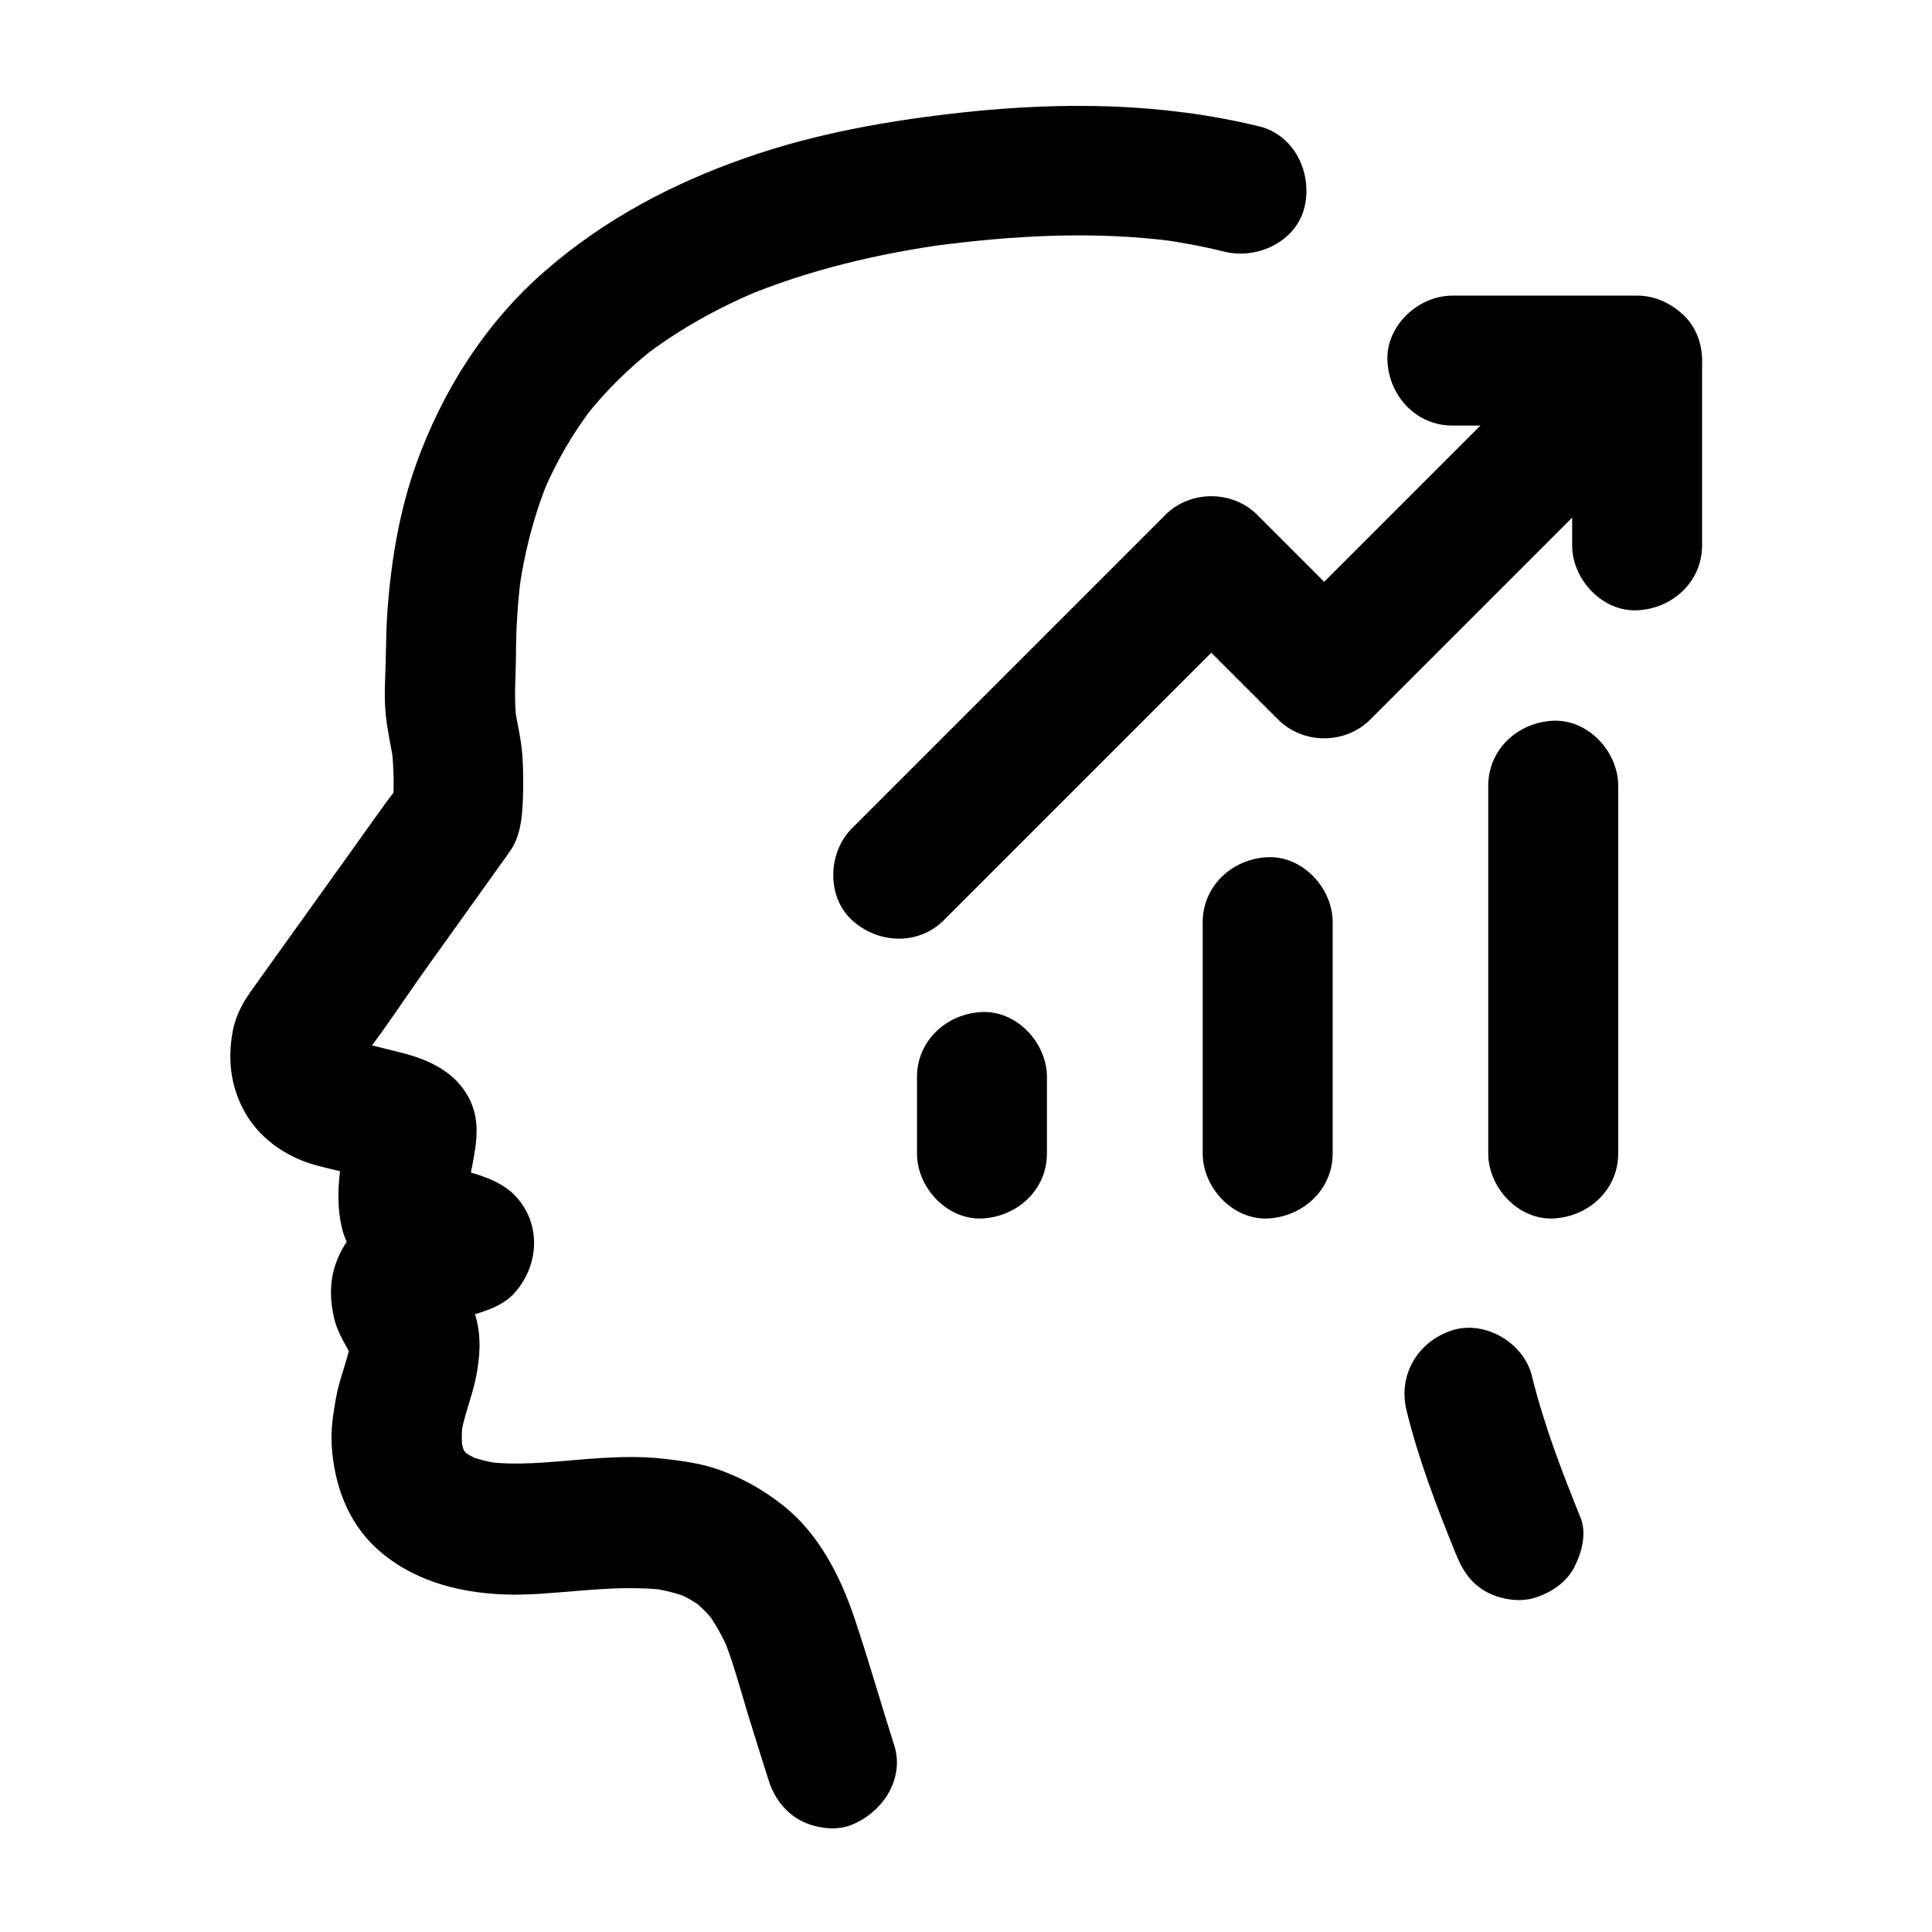
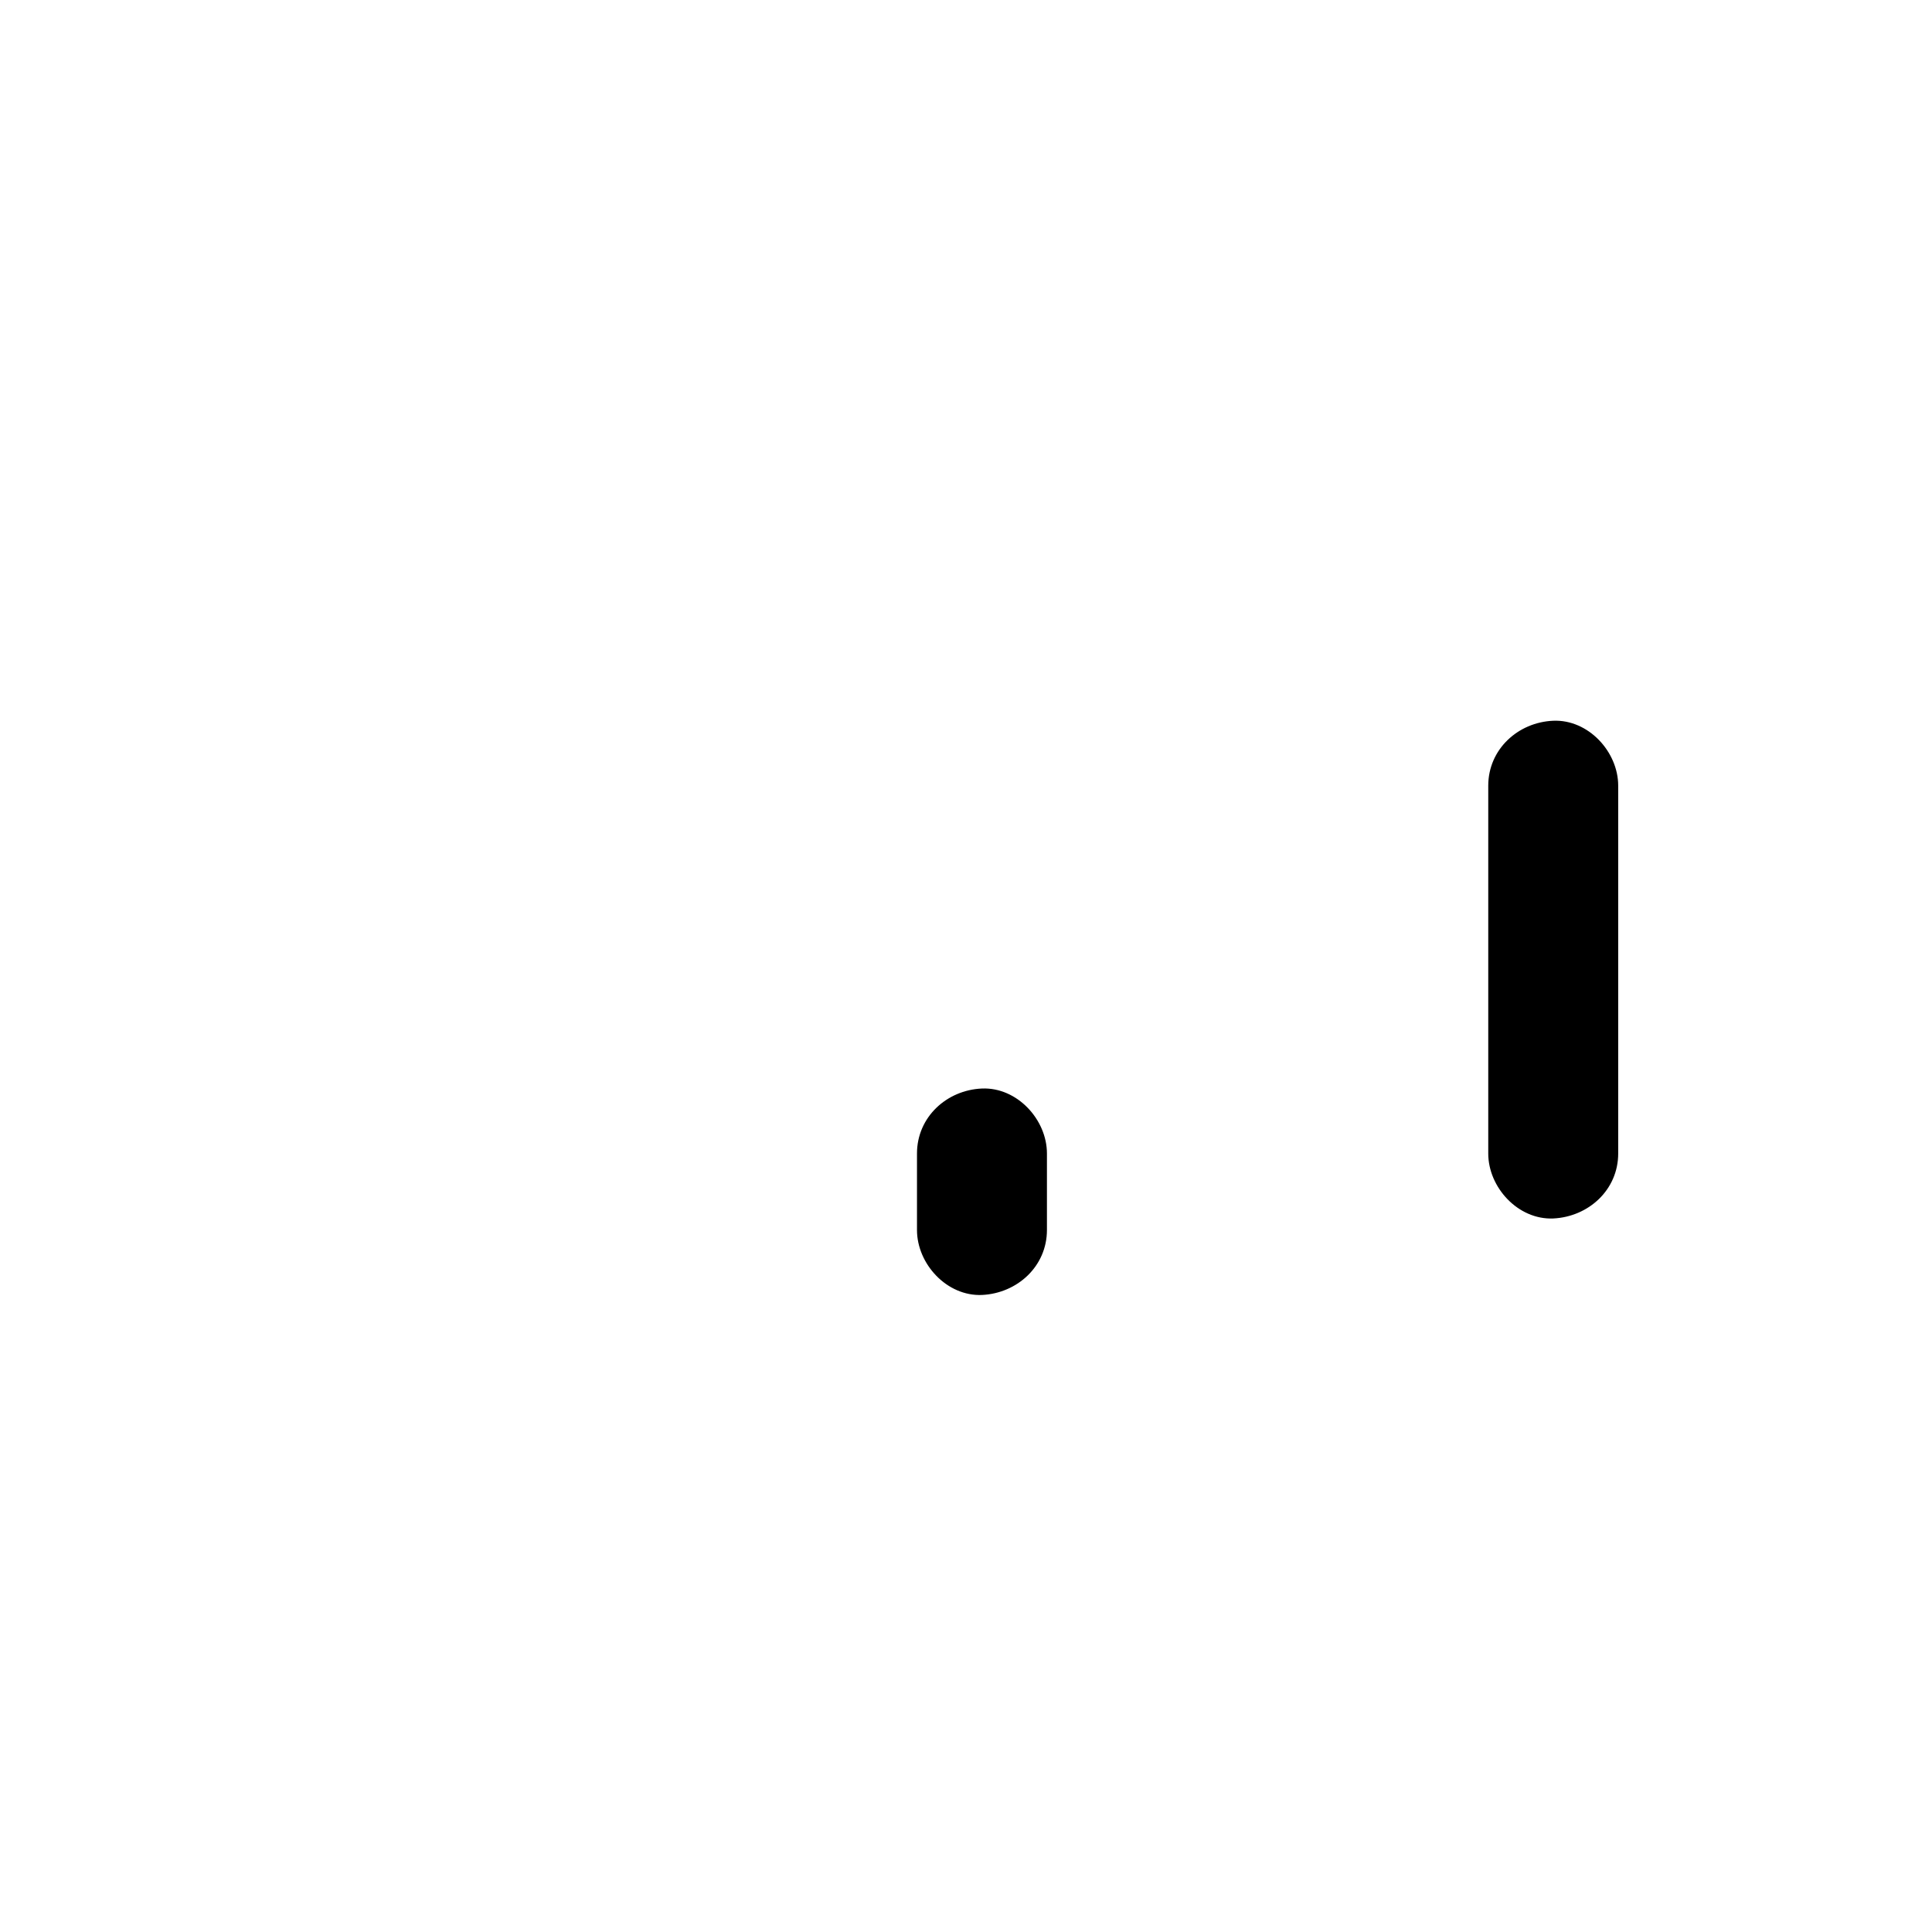
<svg xmlns="http://www.w3.org/2000/svg" fill="#000000" width="800px" height="800px" version="1.1" viewBox="144 144 512 512">
  <g>
-     <path d="m516.75 517.79c3.148 12.891 7.922 25.34 12.891 37.59 1.723 4.328 3.738 7.824 7.922 10.281 3.691 2.164 9.152 3.102 13.285 1.723 4.184-1.328 8.168-3.938 10.281-7.922 2.016-3.836 3.445-9.055 1.723-13.285-4.969-12.301-9.742-24.699-12.891-37.59-2.164-8.758-12.496-14.859-21.207-12.004-9.051 2.953-14.316 11.809-12.004 21.207z" />
-     <path d="m380.96 606.44c-3.59-11.219-6.789-22.582-10.578-33.801-3.738-11.07-9.496-22.289-18.844-29.668-5.266-4.133-10.184-6.938-16.48-9.297-4.773-1.77-9.789-2.461-14.809-3.051-7.527-0.887-15.152-0.441-22.68 0.195-8.316 0.688-16.68 1.625-24.992 0.543 1.523 0.195 3.051 0.395 4.574 0.641-3.344-0.492-6.594-1.23-9.742-2.508 1.379 0.59 2.754 1.18 4.133 1.723-2.016-0.887-3.887-1.918-5.609-3.199 1.18 0.887 2.312 1.77 3.492 2.707-1.379-1.082-2.609-2.262-3.691-3.641 0.887 1.18 1.77 2.312 2.707 3.492-1.082-1.379-1.918-2.902-2.609-4.527 0.59 1.379 1.18 2.754 1.723 4.133-0.789-1.969-1.328-3.938-1.574-6.051 0.195 1.523 0.395 3.051 0.641 4.574-0.344-2.754-0.297-5.512 0.051-8.266-0.195 1.523-0.395 3.051-0.641 4.574 0.738-5.461 3-10.527 4.082-15.891s1.477-10.727 0-16.039c-1.23-4.281-3.789-7.379-5.461-11.367 0.59 1.379 1.18 2.754 1.723 4.133-0.344-0.934-0.59-1.82-0.738-2.805 0.195 1.523 0.395 3.051 0.641 4.574-0.098-0.789-0.098-1.523 0-2.312-0.195 1.523-0.395 3.051-0.641 4.574 0.098-0.543 0.246-1.031 0.441-1.574-0.59 1.379-1.18 2.754-1.723 4.133 0.246-0.59 0.543-1.082 0.887-1.574-0.887 1.18-1.77 2.312-2.707 3.492 0.492-0.59 0.984-1.133 1.574-1.625-1.18 0.887-2.312 1.77-3.492 2.707 0.688-0.492 1.426-0.934 2.164-1.277-1.379 0.59-2.754 1.18-4.133 1.723 4.133-1.672 8.562-2.707 12.742-4.082 3.394-1.133 6.641-2.508 9.055-5.266 6.641-7.477 7.035-18.844-0.344-26.074-5.266-5.164-13.727-5.902-20.367-8.609 1.379 0.59 2.754 1.18 4.133 1.723-0.789-0.344-1.625-0.688-2.363-1.133 1.18 0.887 2.312 1.77 3.492 2.707-0.297-0.246-0.492-0.441-0.738-0.738 0.887 1.18 1.77 2.312 2.707 3.492-0.195-0.344-0.395-0.641-0.543-0.984 0.59 1.379 1.18 2.754 1.723 4.133-0.246-0.738-0.395-1.426-0.492-2.215 0.195 1.523 0.395 3.051 0.641 4.574-0.297-2.805 0-5.609 0.344-8.414-0.195 1.523-0.395 3.051-0.641 4.574 0.344-2.363 0.738-4.723 1.23-7.086 1.18-6.199 2.066-12.055-1.18-17.91-3.641-6.594-10.332-9.691-17.32-11.512-5.363-1.426-10.973-2.508-16.188-4.379 1.379 0.59 2.754 1.18 4.133 1.723-0.984-0.441-1.918-0.934-2.805-1.523 1.18 0.887 2.312 1.77 3.492 2.707-0.836-0.688-1.574-1.379-2.312-2.164 0.887 1.18 1.77 2.312 2.707 3.492-0.641-0.887-1.23-1.77-1.672-2.707 0.59 1.379 1.18 2.754 1.723 4.133-0.492-1.18-0.836-2.363-1.031-3.641 0.195 1.523 0.395 3.051 0.641 4.574-0.098-1.031-0.098-1.969 0-3-0.195 1.523-0.395 3.051-0.641 4.574 0.195-1.277 0.492-2.41 0.984-3.59-0.59 1.379-1.18 2.754-1.723 4.133 0.441-0.934 0.934-1.77 1.574-2.609-0.887 1.18-1.77 2.312-2.707 3.492 7.43-8.855 13.727-18.844 20.469-28.242 7.231-10.086 14.414-20.172 21.648-30.258 2.856-3.984 3.344-8.906 3.543-13.727 0.148-3.984 0.148-8.07-0.148-12.055-0.344-4.477-1.426-8.609-2.117-12.988 0.195 1.523 0.395 3.051 0.641 4.574-0.836-6.102-0.246-12.152-0.195-18.301 0-6.742 0.441-13.43 1.277-20.121-0.195 1.523-0.395 3.051-0.641 4.574 1.426-10.727 4.082-21.305 8.266-31.293-0.59 1.379-1.18 2.754-1.723 4.133 3.492-8.266 8.02-16.039 13.531-23.172-0.887 1.18-1.77 2.312-2.707 3.492 5.512-7.086 11.906-13.383 18.992-18.895-1.18 0.887-2.312 1.77-3.492 2.707 9.297-7.184 19.633-12.941 30.453-17.516-1.379 0.59-2.754 1.18-4.133 1.723 17.664-7.43 36.457-11.809 55.352-14.367-1.523 0.195-3.051 0.395-4.574 0.641 21.105-2.805 42.707-4.035 63.863-1.23-1.523-0.195-3.051-0.395-4.574-0.641 6.051 0.836 12.004 1.918 17.91 3.394 8.758 2.117 19.09-2.754 21.207-12.004 2.016-8.855-2.656-18.895-12.004-21.207-25.586-6.25-51.809-6.543-77.883-3.789-19.68 2.117-39.359 5.512-58.055 12.055-19.531 6.789-37.688 16.383-53.332 30.012-15.742 13.676-27.109 31.539-34.145 51.07-4.43 12.348-6.641 25.484-7.625 38.574-0.441 6.148-0.395 12.301-0.641 18.449-0.148 3.148-0.148 6.25 0.148 9.398 0.441 4.625 1.574 9.055 2.215 13.578-0.195-1.523-0.395-3.051-0.641-4.574 0.641 5.559 0.738 11.512 0.098 17.074 0.195-1.523 0.395-3.051 0.641-4.574-0.051 0.195-0.051 0.441-0.148 0.641 0.59-1.379 1.18-2.754 1.723-4.133-0.984 1.969-2.656 3.738-3.887 5.512-3.199 4.43-6.348 8.855-9.543 13.332-7.133 9.938-14.219 19.875-21.352 29.816-1.672 2.312-3.297 4.625-4.969 6.938 0.887-1.18 1.77-2.312 2.707-3.492-3.543 4.231-6.543 8.809-7.477 14.414-1.18 6.988-0.492 13.531 2.754 19.926 3.887 7.625 11.219 12.84 19.336 15.055 5.856 1.574 12.004 2.656 17.664 4.82-1.379-0.59-2.754-1.18-4.133-1.723 0.934 0.395 1.82 0.836 2.656 1.426-1.18-0.887-2.312-1.77-3.492-2.707 0.148 0.148 0.246 0.344 0.395 0.492-0.887-1.18-1.77-2.312-2.707-3.492 0.098 0.195 0.195 0.395 0.246 0.59-0.59-1.379-1.18-2.754-1.723-4.133 0.051 0.195 0.098 0.395 0.098 0.641-0.195-1.523-0.395-3.051-0.641-4.574 0 0.195-0.051 0.441-0.051 0.641 0.195-1.523 0.395-3.051 0.641-4.574-1.82 9.543-4.328 19.531-2.016 29.227 0.836 3.59 2.902 7.231 5.461 9.891 3 3.102 6.543 4.43 10.48 6.004 3.984 1.625 8.168 2.805 12.301 3.938-1.379-0.59-2.754-1.18-4.133-1.723 0.148 0.098 0.297 0.148 0.492 0.246-1.18-0.887-2.312-1.77-3.492-2.707 0.098 0.098 0.195 0.246 0.344 0.344-1.477-2.508-2.953-5.066-4.43-7.578 0.051 0.148 0.098 0.297 0.148 0.441-0.195-1.523-0.395-3.051-0.641-4.574v0.441c0.195-1.523 0.395-3.051 0.641-4.574-0.051 0.148-0.098 0.297-0.148 0.441 1.477-2.508 2.953-5.066 4.43-7.578-0.098 0.148-0.195 0.246-0.297 0.395 1.18-0.887 2.312-1.77 3.492-2.707-0.148 0.098-0.297 0.148-0.441 0.246 1.379-0.59 2.754-1.18 4.133-1.723-5.902 1.871-12.348 3.297-17.859 6.148-5.856 3-10.383 8.562-12.348 14.809-1.426 4.527-1.277 9.348-0.148 13.922 1.082 4.477 3.691 7.773 5.559 11.758-0.59-1.379-1.18-2.754-1.723-4.133 0.344 0.887 0.59 1.723 0.738 2.656-0.195-1.523-0.395-3.051-0.641-4.574 0.148 1.379 0.148 2.754-0.051 4.133 0.195-1.523 0.395-3.051 0.641-4.574-0.836 5.363-3.148 10.383-4.082 15.695-0.738 4.082-1.379 8.316-1.133 12.496 0.59 10.086 4.082 20.074 11.609 27.109 9.25 8.609 21.5 11.957 33.898 12.449 6.543 0.297 13.086-0.441 19.633-0.934 7.871-0.641 15.793-1.18 23.664-0.148-1.523-0.195-3.051-0.395-4.574-0.641 3.789 0.543 7.527 1.426 11.07 2.902-1.379-0.59-2.754-1.18-4.133-1.723 2.707 1.133 5.215 2.609 7.578 4.379-1.18-0.887-2.312-1.77-3.492-2.707 2.363 1.871 4.477 3.984 6.348 6.297-0.887-1.18-1.77-2.312-2.707-3.492 2.508 3.297 4.527 6.887 6.199 10.676-0.59-1.379-1.18-2.754-1.723-4.133 2.902 6.887 4.773 14.168 6.938 21.305 1.82 5.856 3.641 11.711 5.512 17.562 1.328 4.231 4.035 8.02 7.922 10.281 3.691 2.164 9.152 3.102 13.285 1.723 8.637-3.039 14.984-12.238 12.031-21.441z" />
-     <path d="m394.14 387.85c9.348-9.348 18.695-18.695 28.043-28.043 14.906-14.906 29.816-29.816 44.723-44.723 3.445-3.445 6.84-6.84 10.281-10.281h-24.355c8.707 8.707 17.465 17.465 26.176 26.176 1.23 1.23 2.508 2.508 3.738 3.738 6.594 6.594 17.762 6.594 24.355 0 9.398-9.398 18.746-18.746 28.141-28.141 14.809-14.809 29.668-29.668 44.477-44.477 3.445-3.445 6.887-6.887 10.332-10.332 6.394-6.394 6.84-18.055 0-24.355-6.887-6.297-17.562-6.789-24.355 0l-72.617 72.617c-3.445 3.445-6.887 6.887-10.332 10.332h24.355l-29.914-29.914c-6.594-6.594-17.762-6.594-24.355 0l-83.047 83.047c-6.394 6.394-6.84 18.055 0 24.355 6.887 6.297 17.566 6.789 24.355 0z" />
-     <path d="m528.9 256.78h42.902 6.051l-17.219-17.219v42.902 6.051c0 9.004 7.922 17.613 17.219 17.219 9.348-0.395 17.219-7.578 17.219-17.219v-42.902-6.051c0-9.297-7.871-17.219-17.219-17.219h-42.902-6.051c-9.004 0-17.613 7.922-17.219 17.219 0.395 9.348 7.574 17.219 17.219 17.219z" />
-     <path d="m421.45 449.69v-20.27c0-9.004-7.922-17.613-17.219-17.219-9.348 0.395-17.219 7.578-17.219 17.219v20.27c0 9.004 7.922 17.613 17.219 17.219 9.348-0.441 17.219-7.578 17.219-17.219z" />
-     <path d="m497.17 449.69v-53.777-7.527c0-9.004-7.922-17.613-17.219-17.219-9.348 0.395-17.219 7.578-17.219 17.219v53.777 7.527c0 9.004 7.922 17.613 17.219 17.219 9.297-0.441 17.219-7.578 17.219-17.219z" />
+     <path d="m421.45 449.69c0-9.004-7.922-17.613-17.219-17.219-9.348 0.395-17.219 7.578-17.219 17.219v20.27c0 9.004 7.922 17.613 17.219 17.219 9.348-0.441 17.219-7.578 17.219-17.219z" />
    <path d="m572.84 449.69v-32.816-52.594-12.055c0-9.004-7.922-17.613-17.219-17.219-9.348 0.395-17.219 7.578-17.219 17.219v32.816 52.594 12.055c0 9.004 7.922 17.613 17.219 17.219 9.344-0.441 17.219-7.578 17.219-17.219z" />
  </g>
</svg>